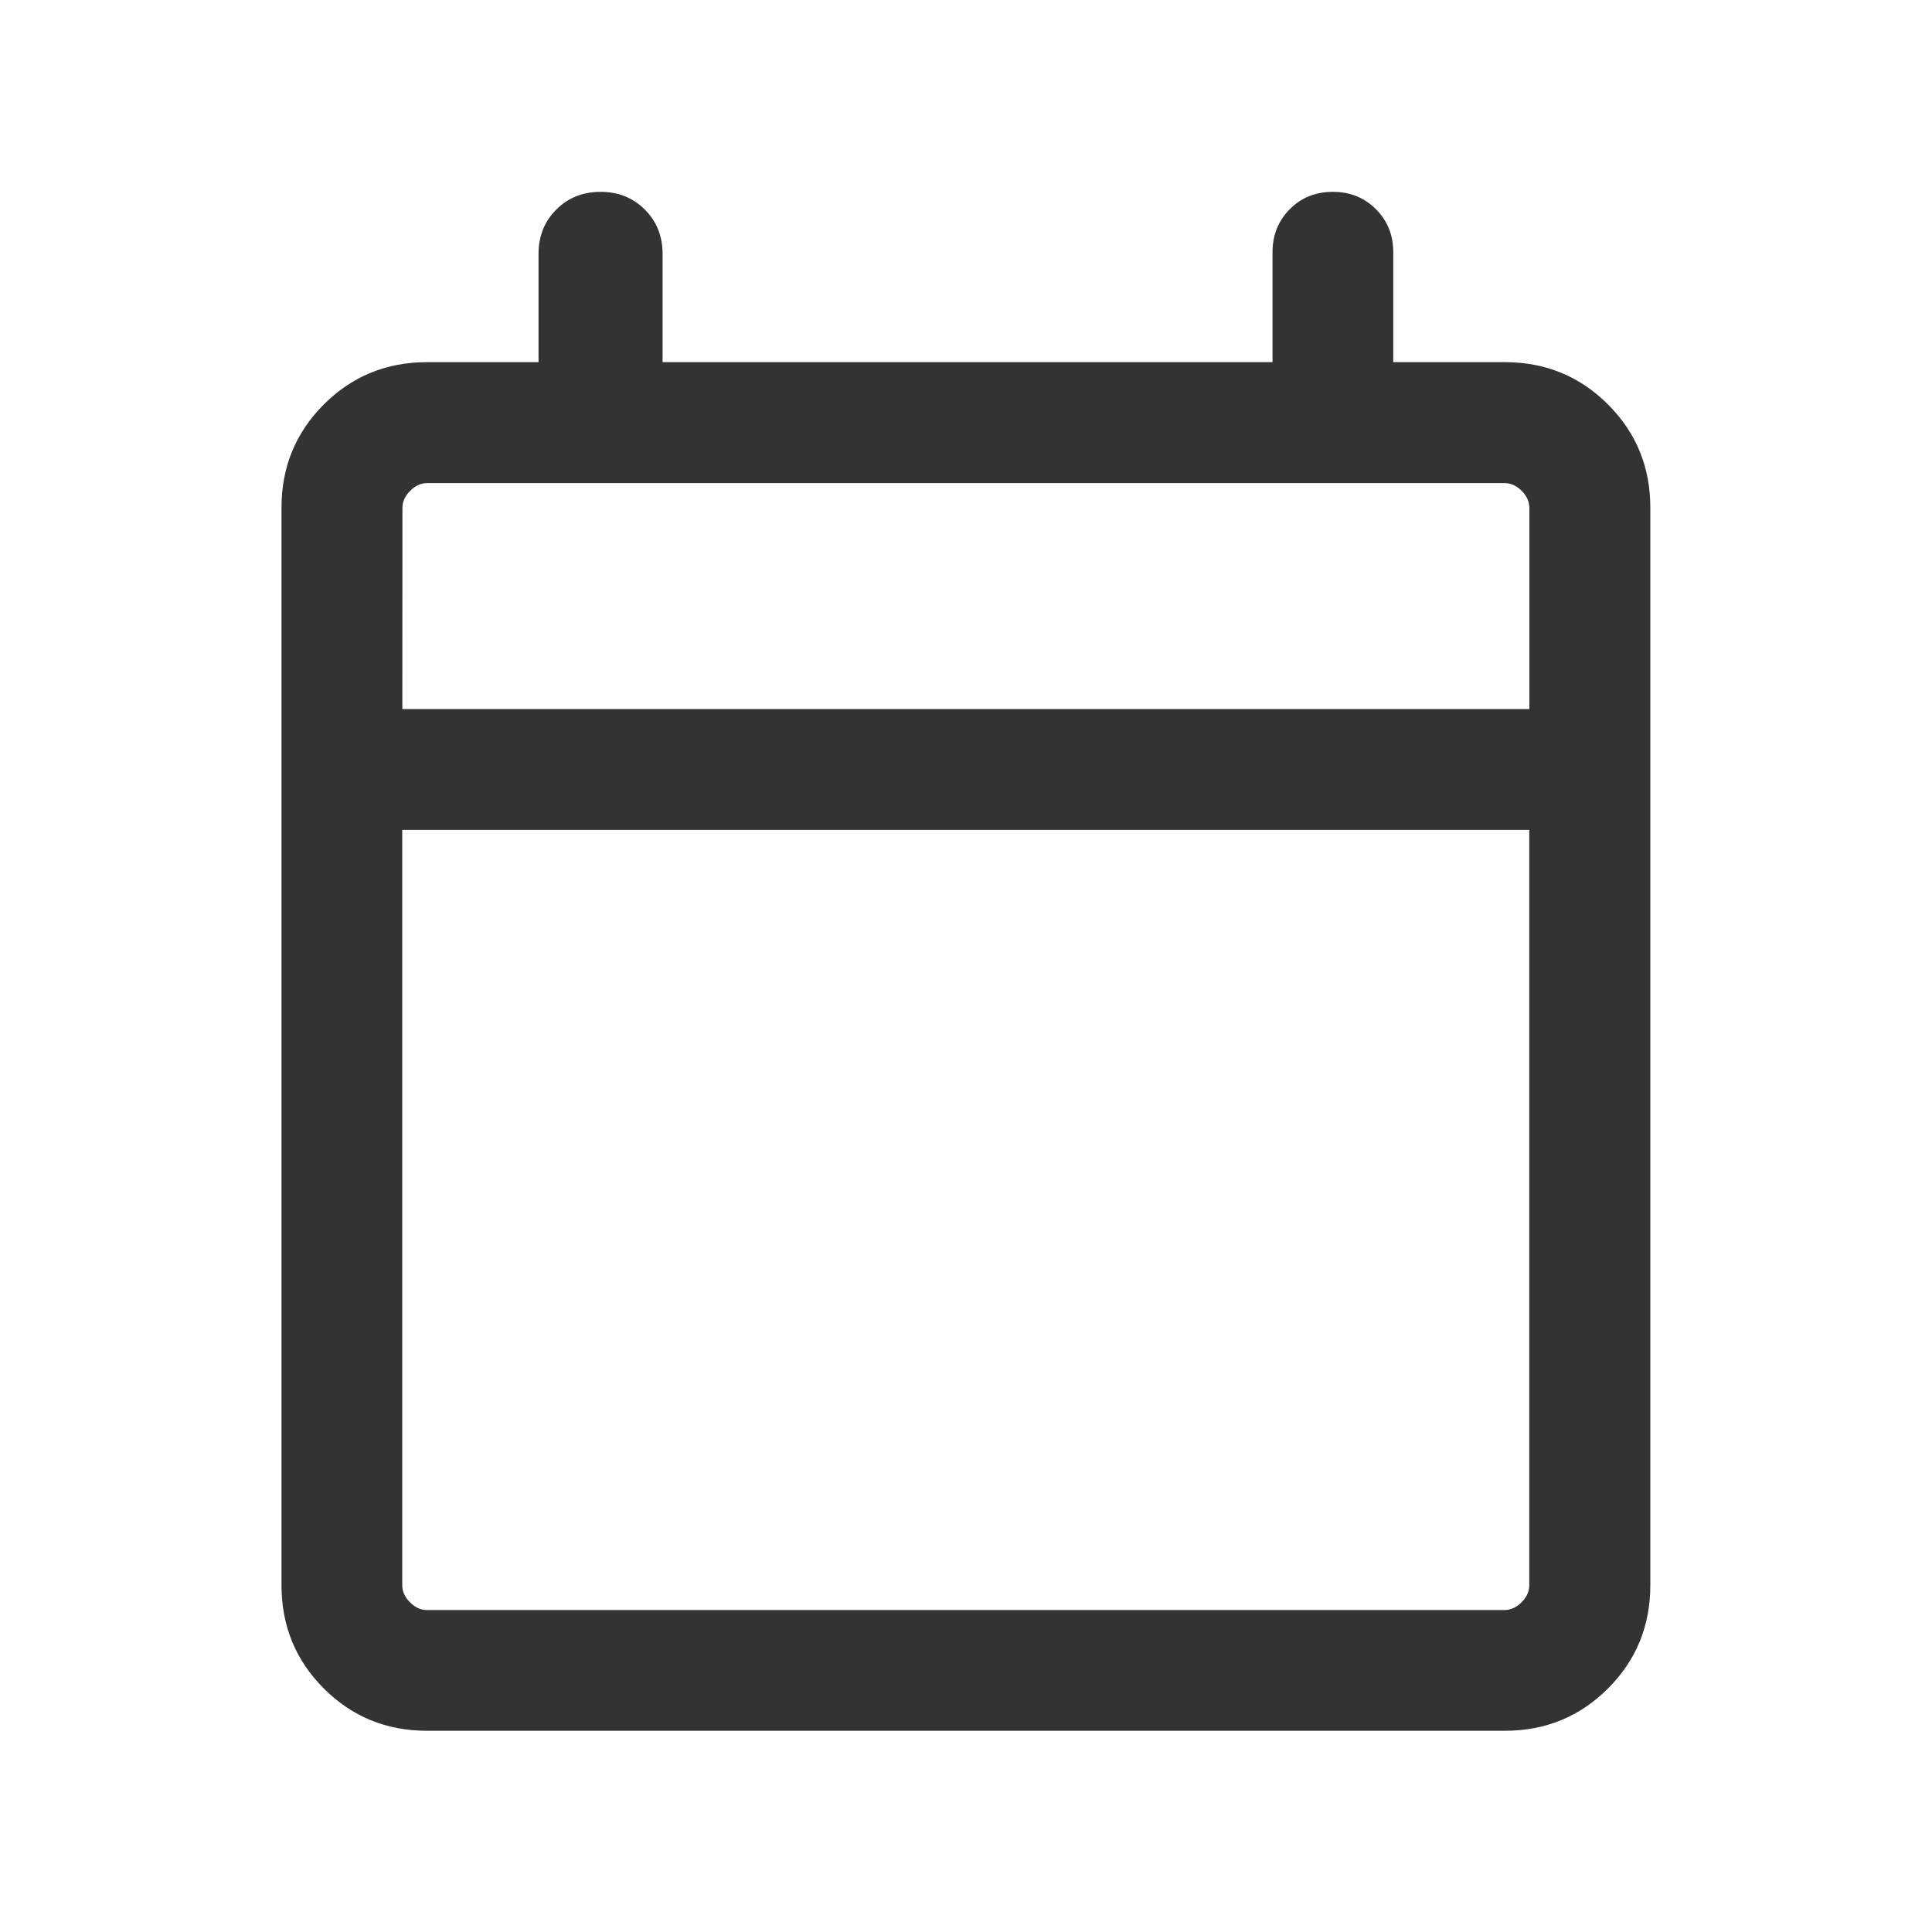
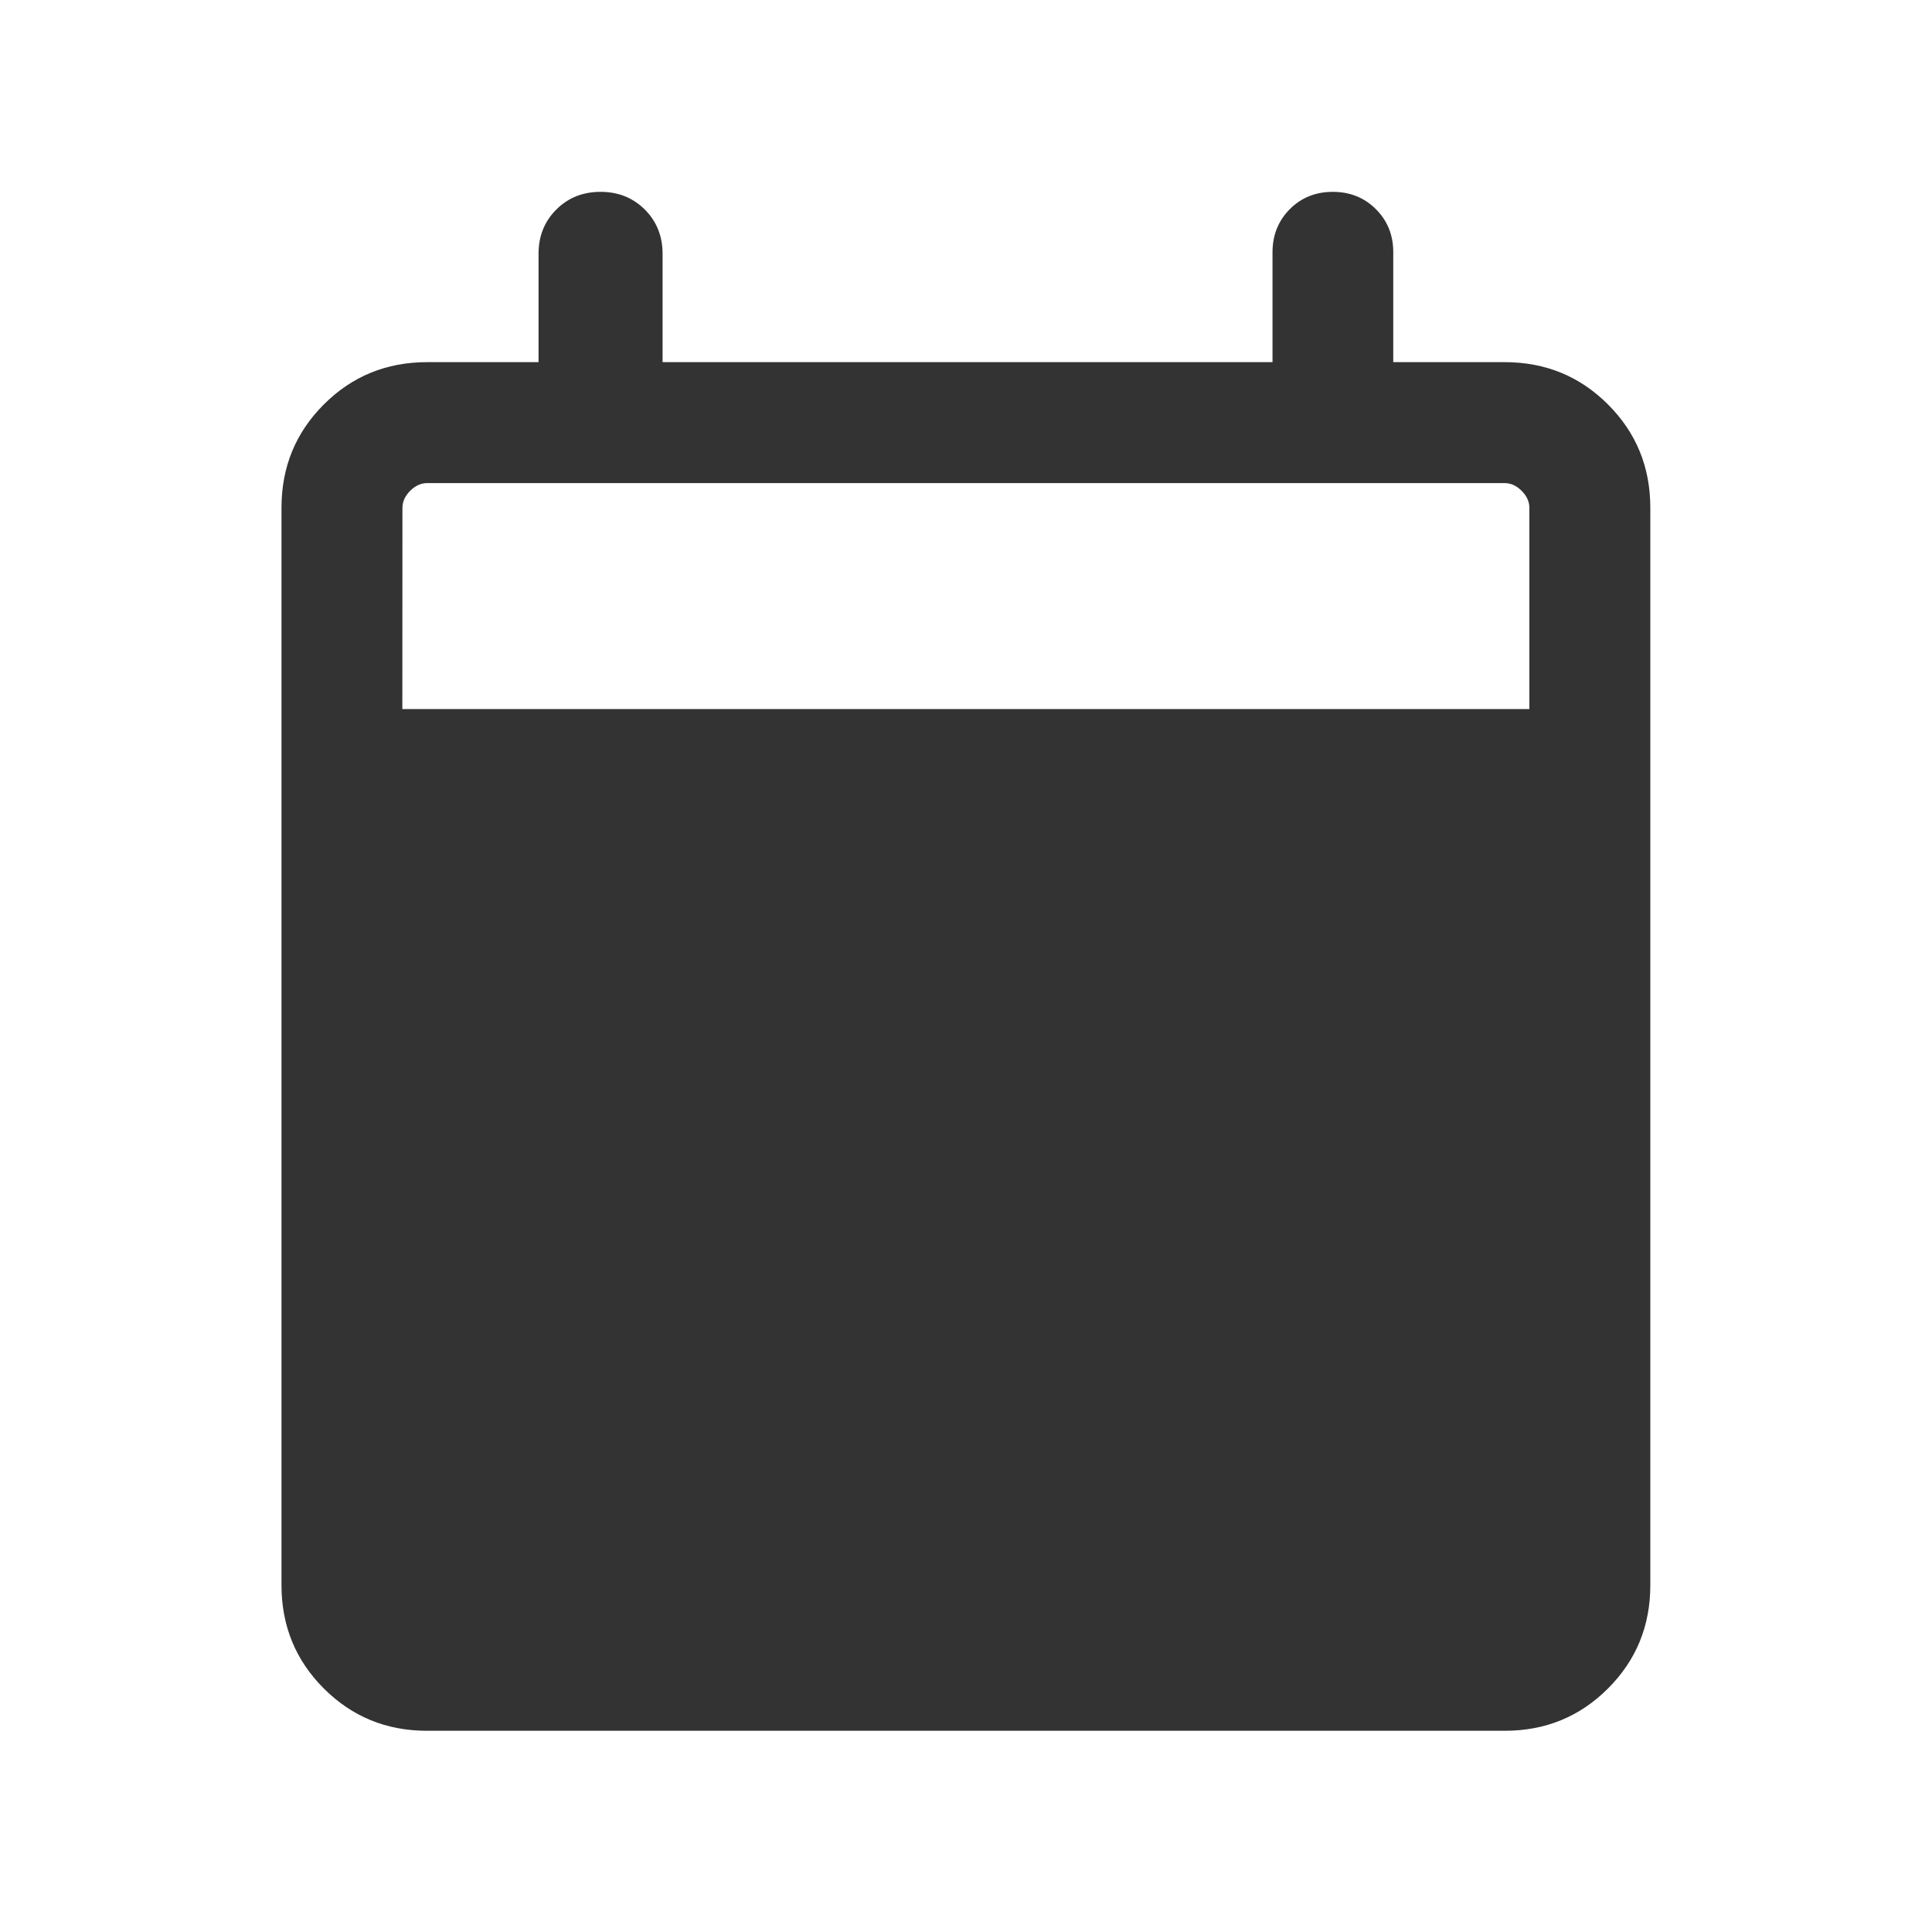
<svg xmlns="http://www.w3.org/2000/svg" width="20" viewBox="0 0 20 20" height="20" fill="none">
-   <path fill="#333" d="m4.421 17.917c-.421 0-.777-.146-1.069-.438-.292-.292-.438-.648-.438-1.069v-11.154c0-.421.146-.777.438-1.069.292-.292.648-.438 1.069-.438h1.154v-1.122c0-.183.061-.335.184-.458.122-.122.275-.183.458-.183.183 0 .335.061.458.183.122.122.184.275.184.458v1.122h6.314v-1.138c0-.177.06-.326.179-.446.12-.12.268-.179.446-.179.177 0 .326.06.445.179.12.12.18.268.18.446v1.138h1.154c.421 0 .777.146 1.069.438.292.292.438.648.438 1.069v11.154c0 .421-.146.777-.438 1.069-.292.292-.648.438-1.069.438zm0-1.25h11.154c.064 0 .123-.027.176-.08.053-.053.08-.112.08-.176v-7.82h-11.667v7.82c0 .064.027.123.08.176.053.053.112.08.176.08zm-.256-9.327h11.667v-2.083c0-.064-.027-.123-.08-.176-.053-.053-.112-.08-.176-.08h-11.154c-.064 0-.123.027-.176.08-.053.053-.08.112-.08.176z" />
+   <path fill="#333" d="m4.421 17.917c-.421 0-.777-.146-1.069-.438-.292-.292-.438-.648-.438-1.069v-11.154c0-.421.146-.777.438-1.069.292-.292.648-.438 1.069-.438h1.154v-1.122c0-.183.061-.335.184-.458.122-.122.275-.183.458-.183.183 0 .335.061.458.183.122.122.184.275.184.458v1.122h6.314v-1.138c0-.177.06-.326.179-.446.12-.12.268-.179.446-.179.177 0 .326.06.445.179.12.12.18.268.18.446v1.138h1.154c.421 0 .777.146 1.069.438.292.292.438.648.438 1.069v11.154c0 .421-.146.777-.438 1.069-.292.292-.648.438-1.069.438zm0-1.25h11.154c.064 0 .123-.027.176-.08.053-.053.08-.112.08-.176v-7.82v7.82c0 .064.027.123.08.176.053.053.112.08.176.08zm-.256-9.327h11.667v-2.083c0-.064-.027-.123-.08-.176-.053-.053-.112-.08-.176-.08h-11.154c-.064 0-.123.027-.176.08-.053.053-.08.112-.08.176z" />
</svg>